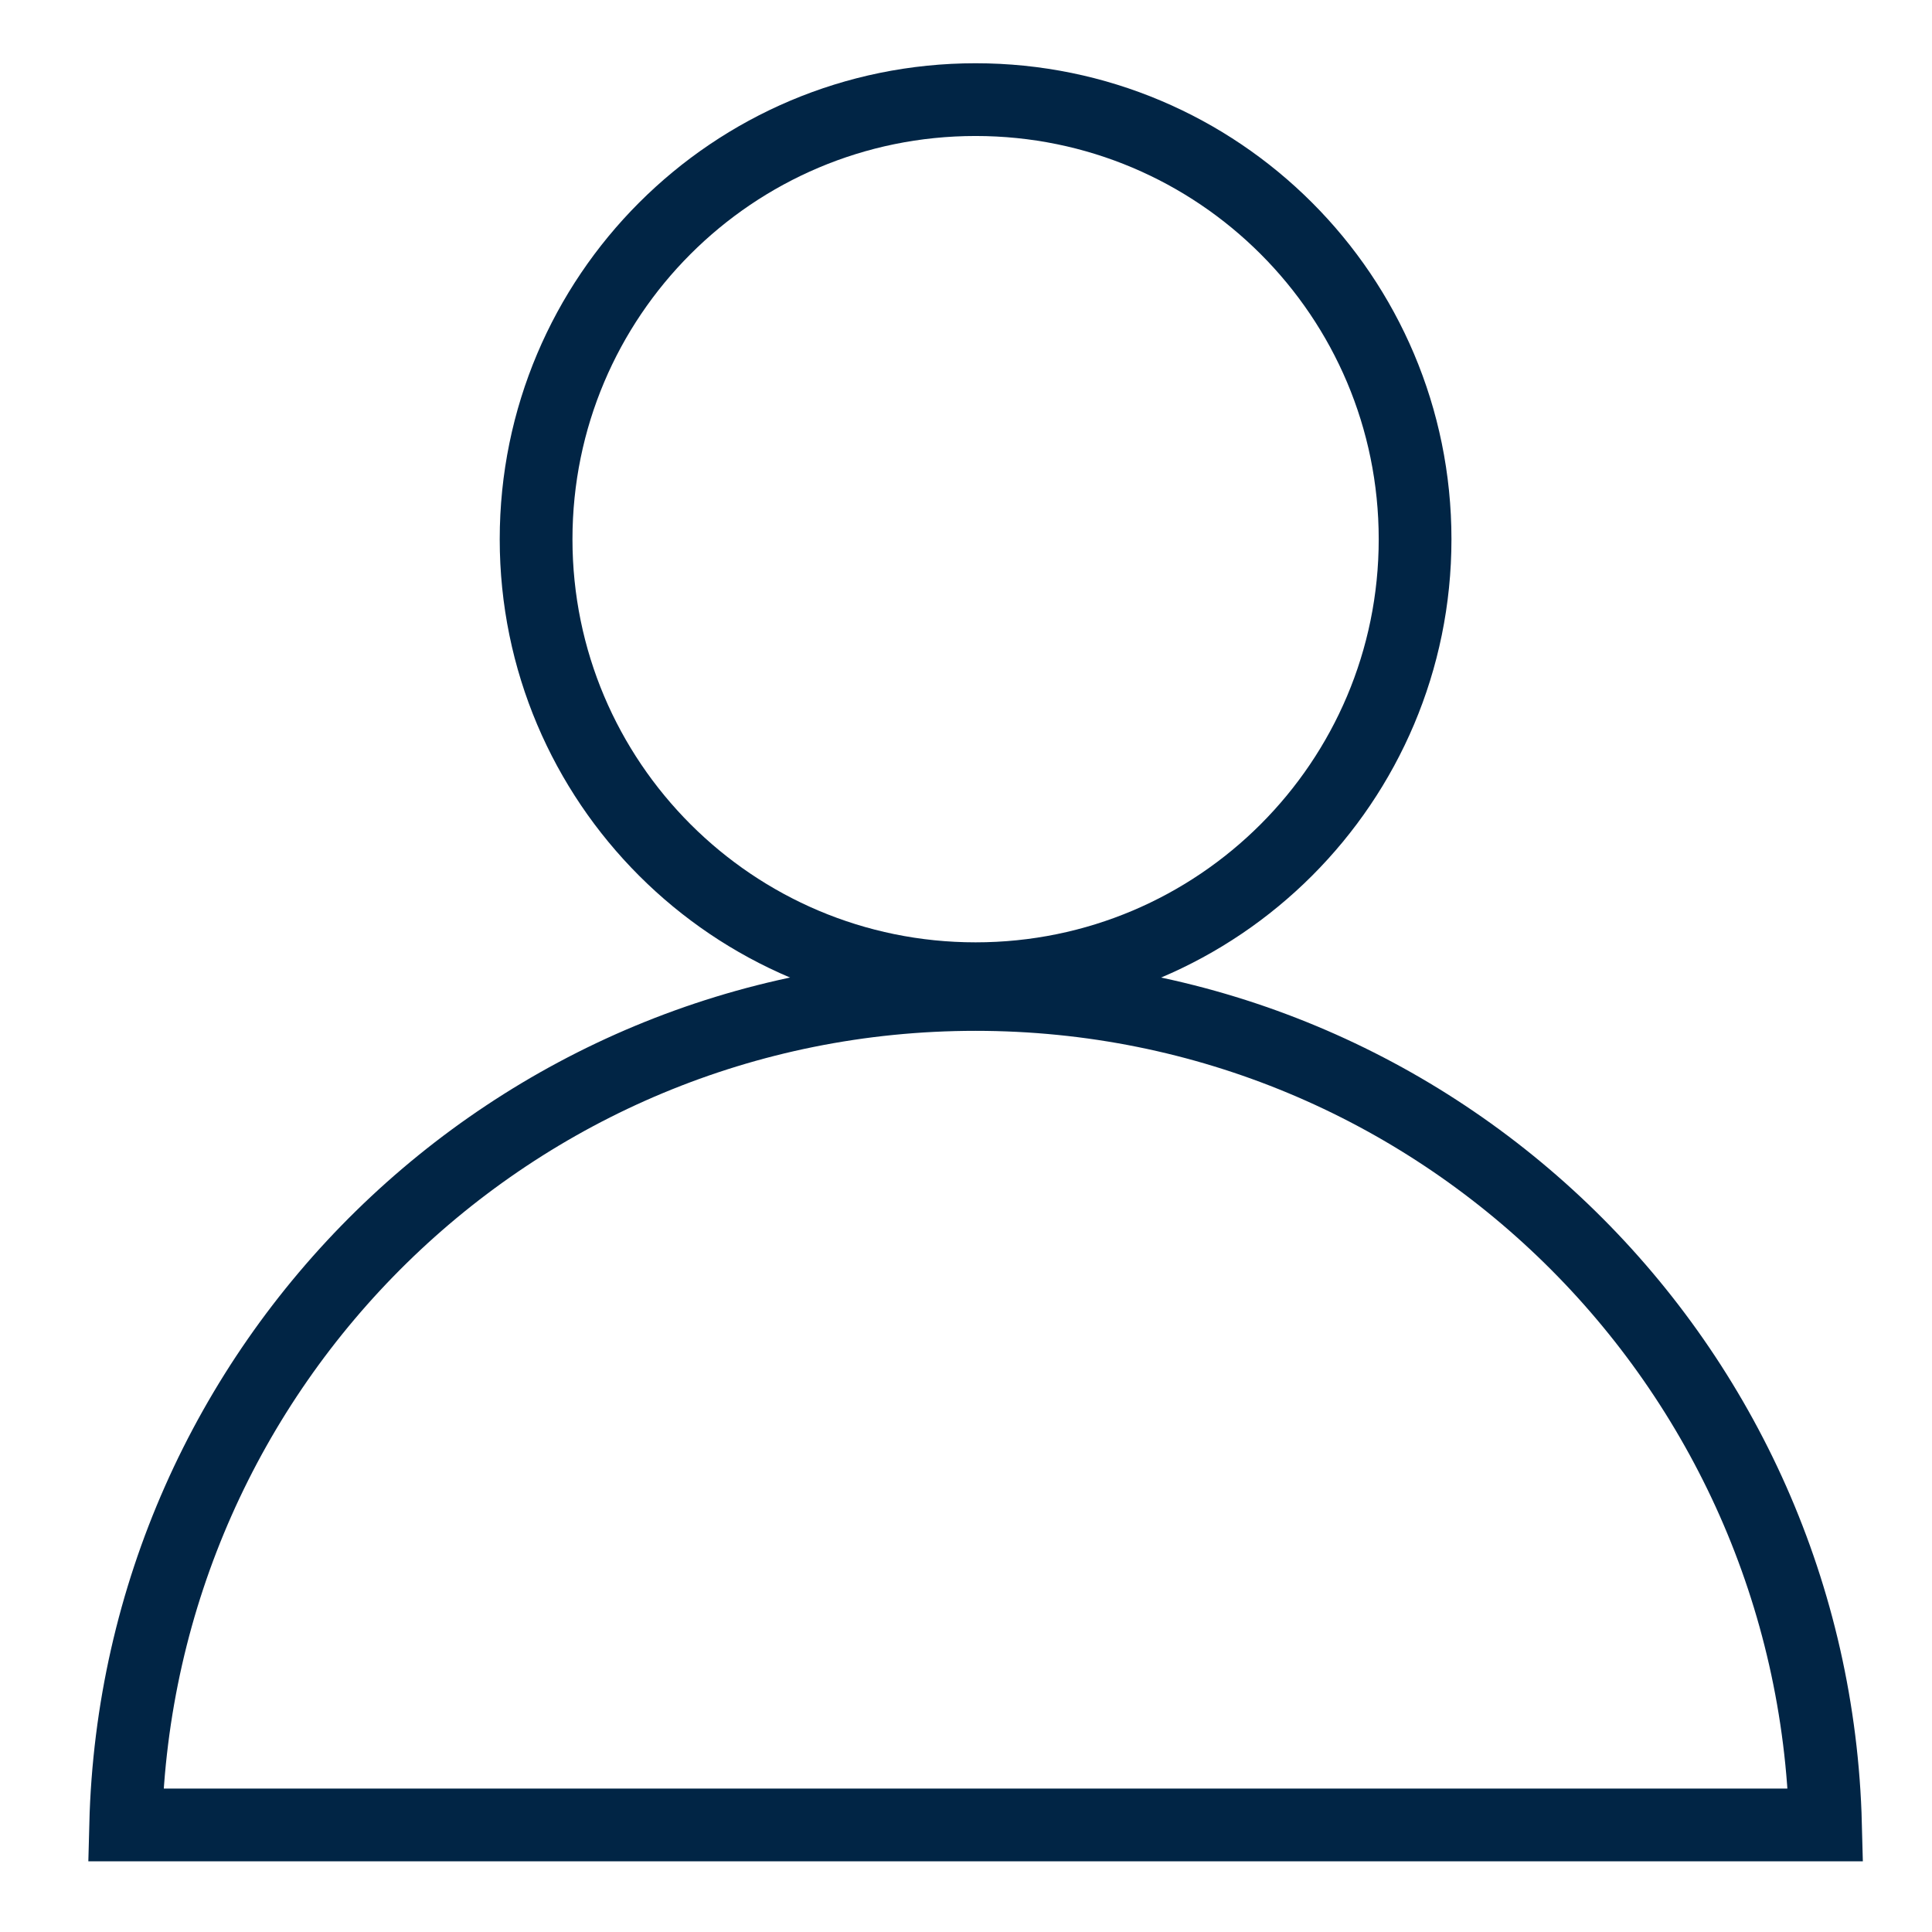
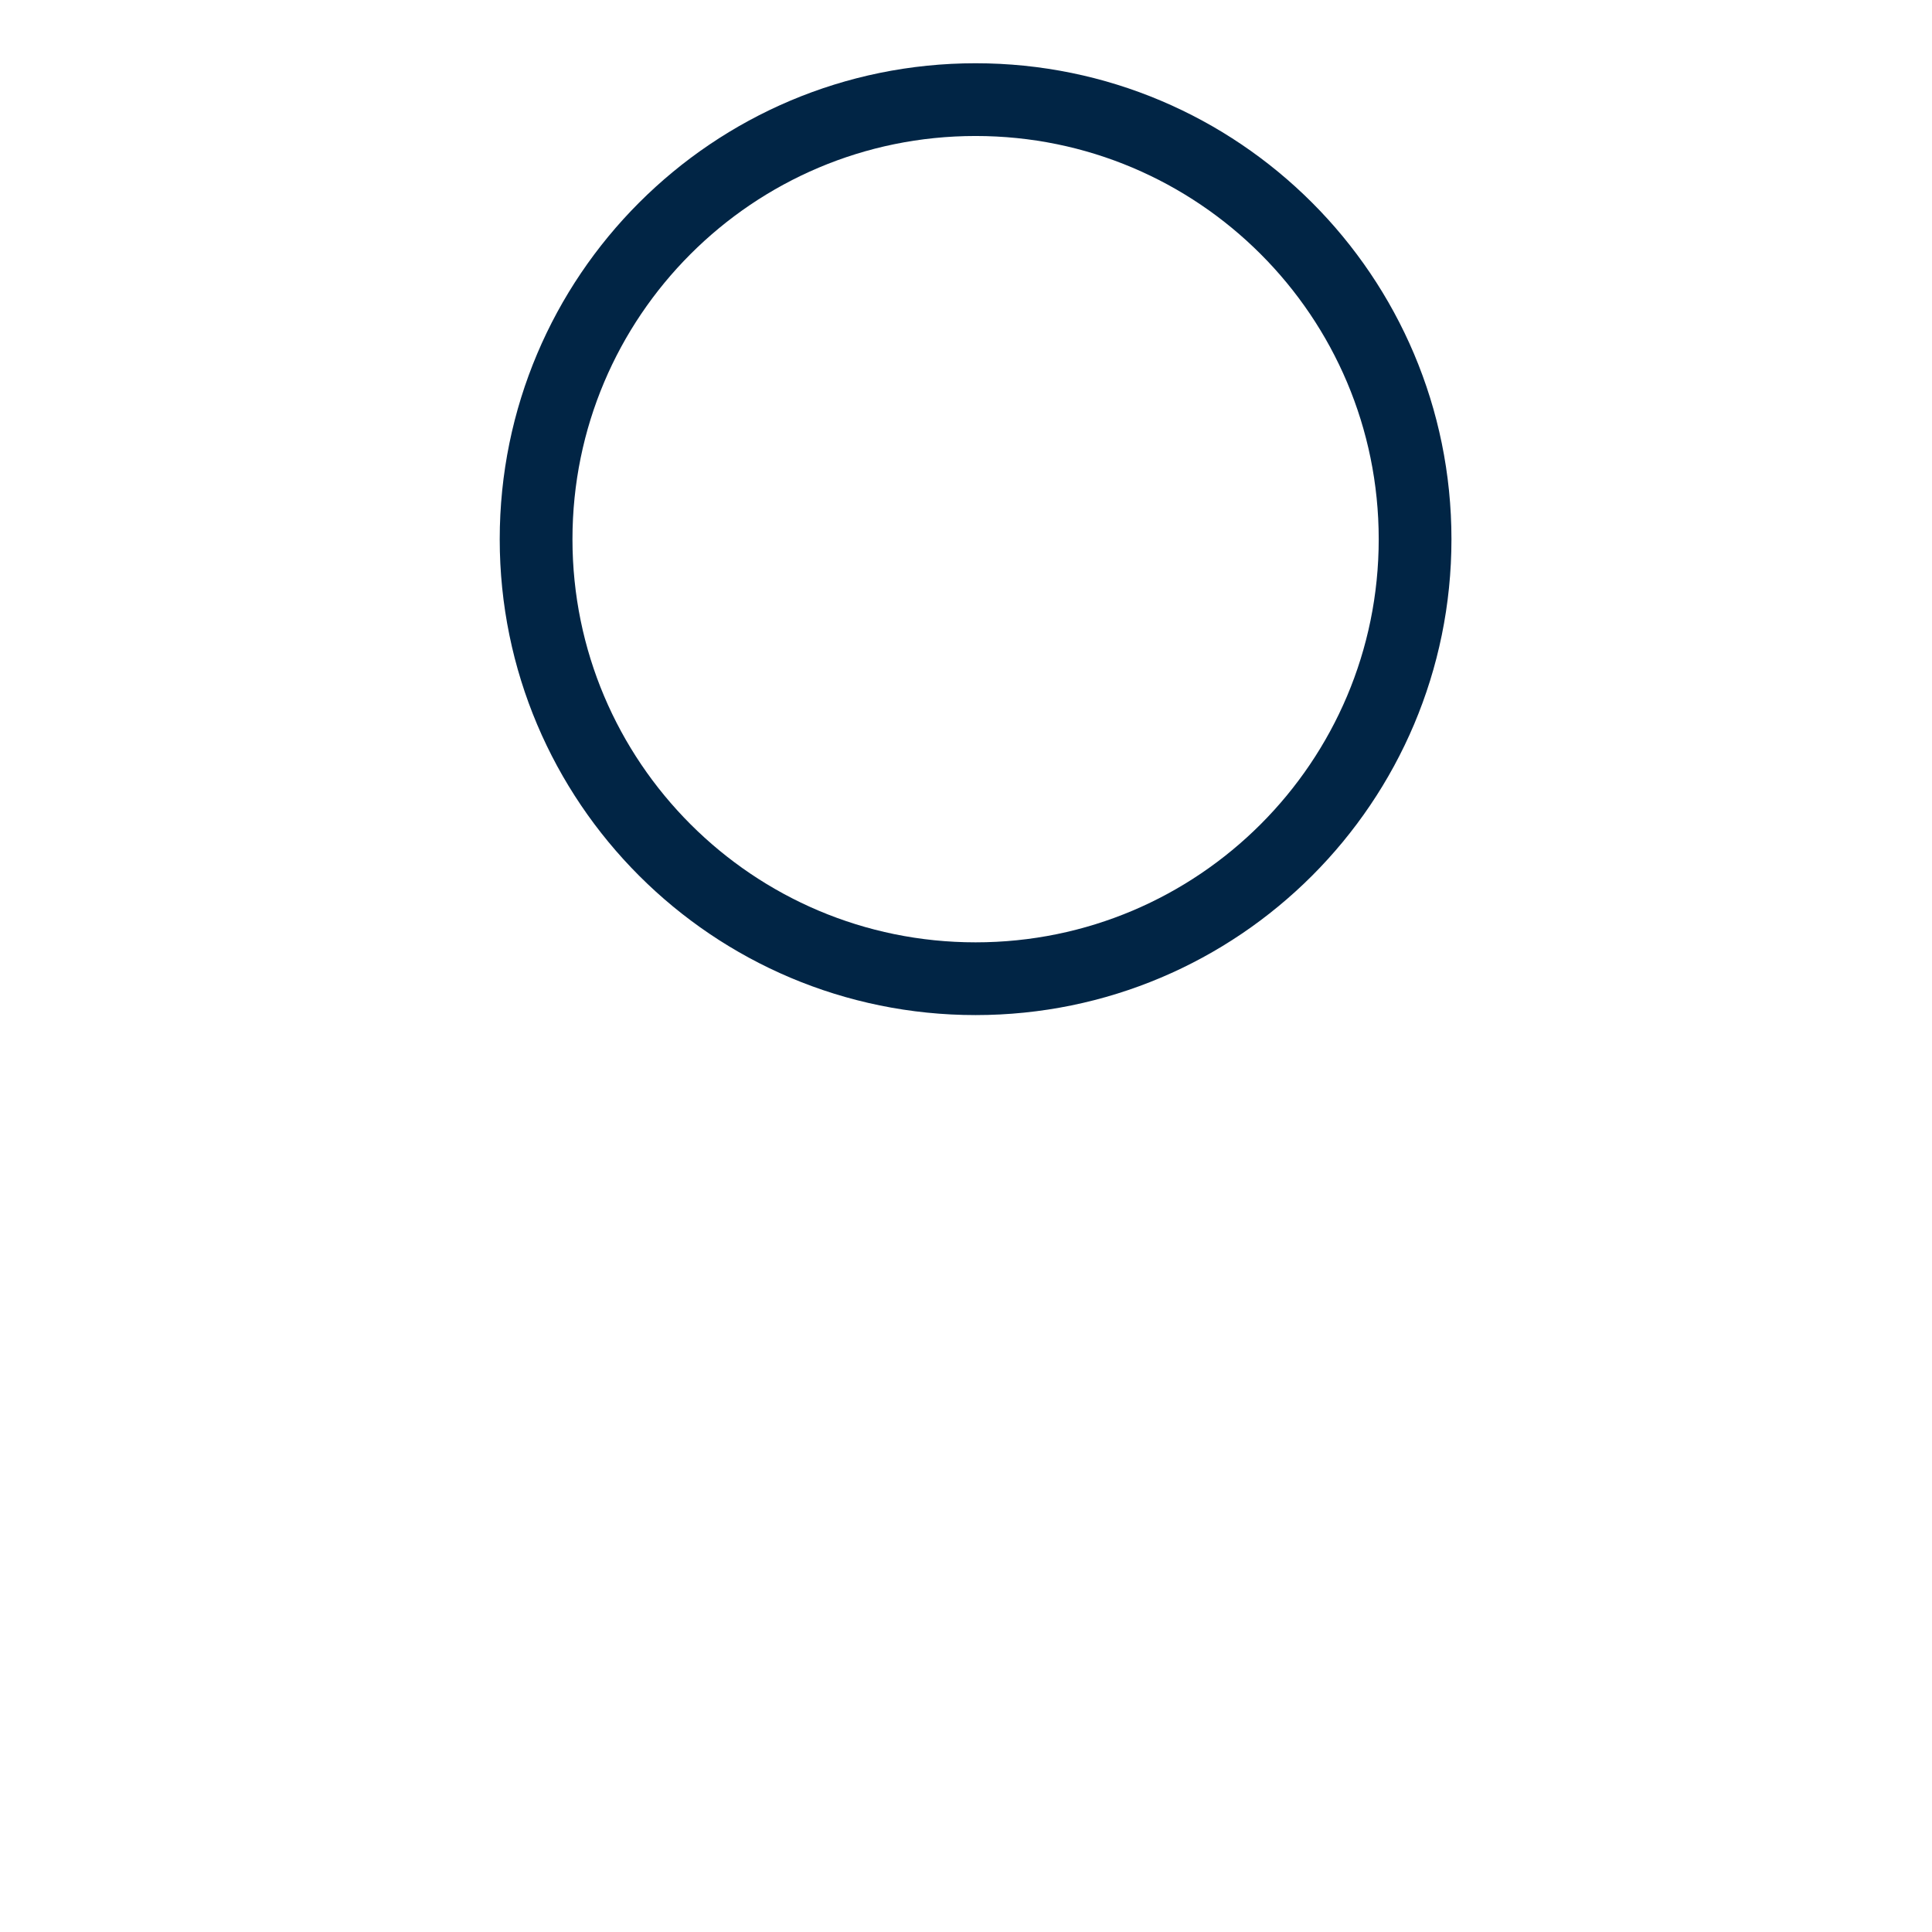
<svg xmlns="http://www.w3.org/2000/svg" width="83" height="83" viewBox="0 0 83 83">
  <g id="Group">
    <path id="Path" fill="none" stroke="#012545" stroke-width="3.125" d="M 41.912 42.046 C 52.34 42.046 60.793 33.593 60.793 23.166 C 60.793 12.733 52.34 4.28 41.912 4.28 C 31.484 4.28 23.031 12.733 23.031 23.166 C 23.031 33.593 31.484 42.046 41.912 42.046 Z" />
-     <path id="path1" fill="none" stroke="#012545" stroke-width="3.125" d="M 78.426 78.401 C 77.922 58.621 61.811 42.723 41.91 42.723 C 22.012 42.723 5.902 58.621 5.398 78.401 L 78.426 78.401 Z" />
  </g>
</svg>